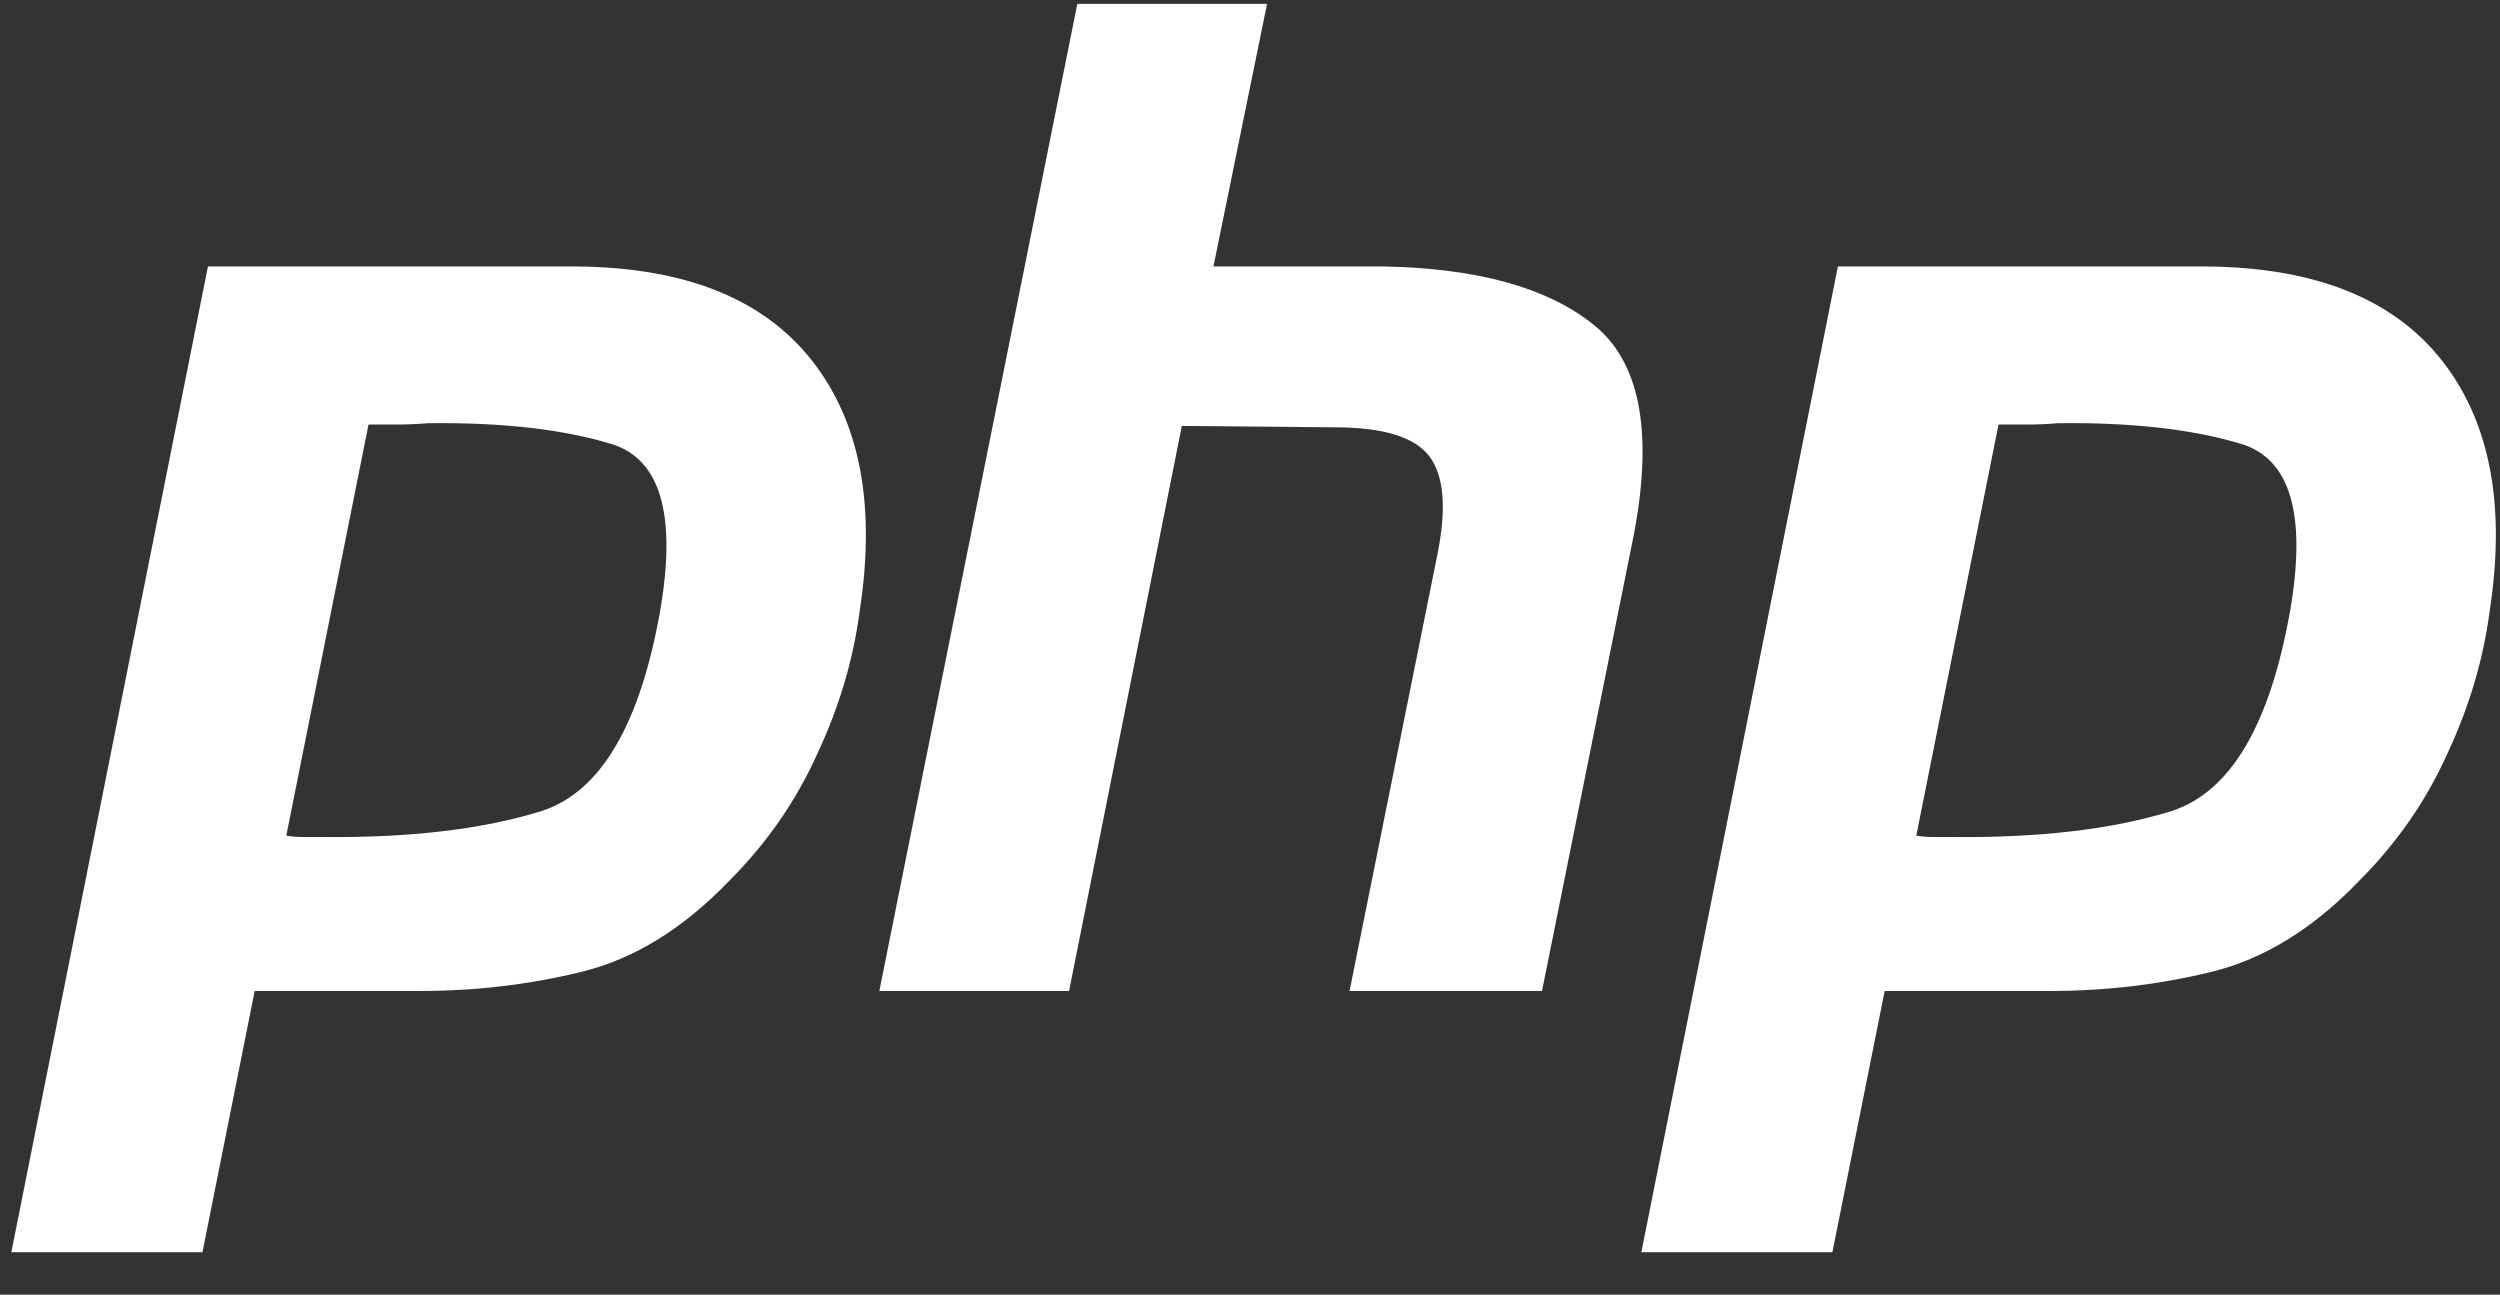
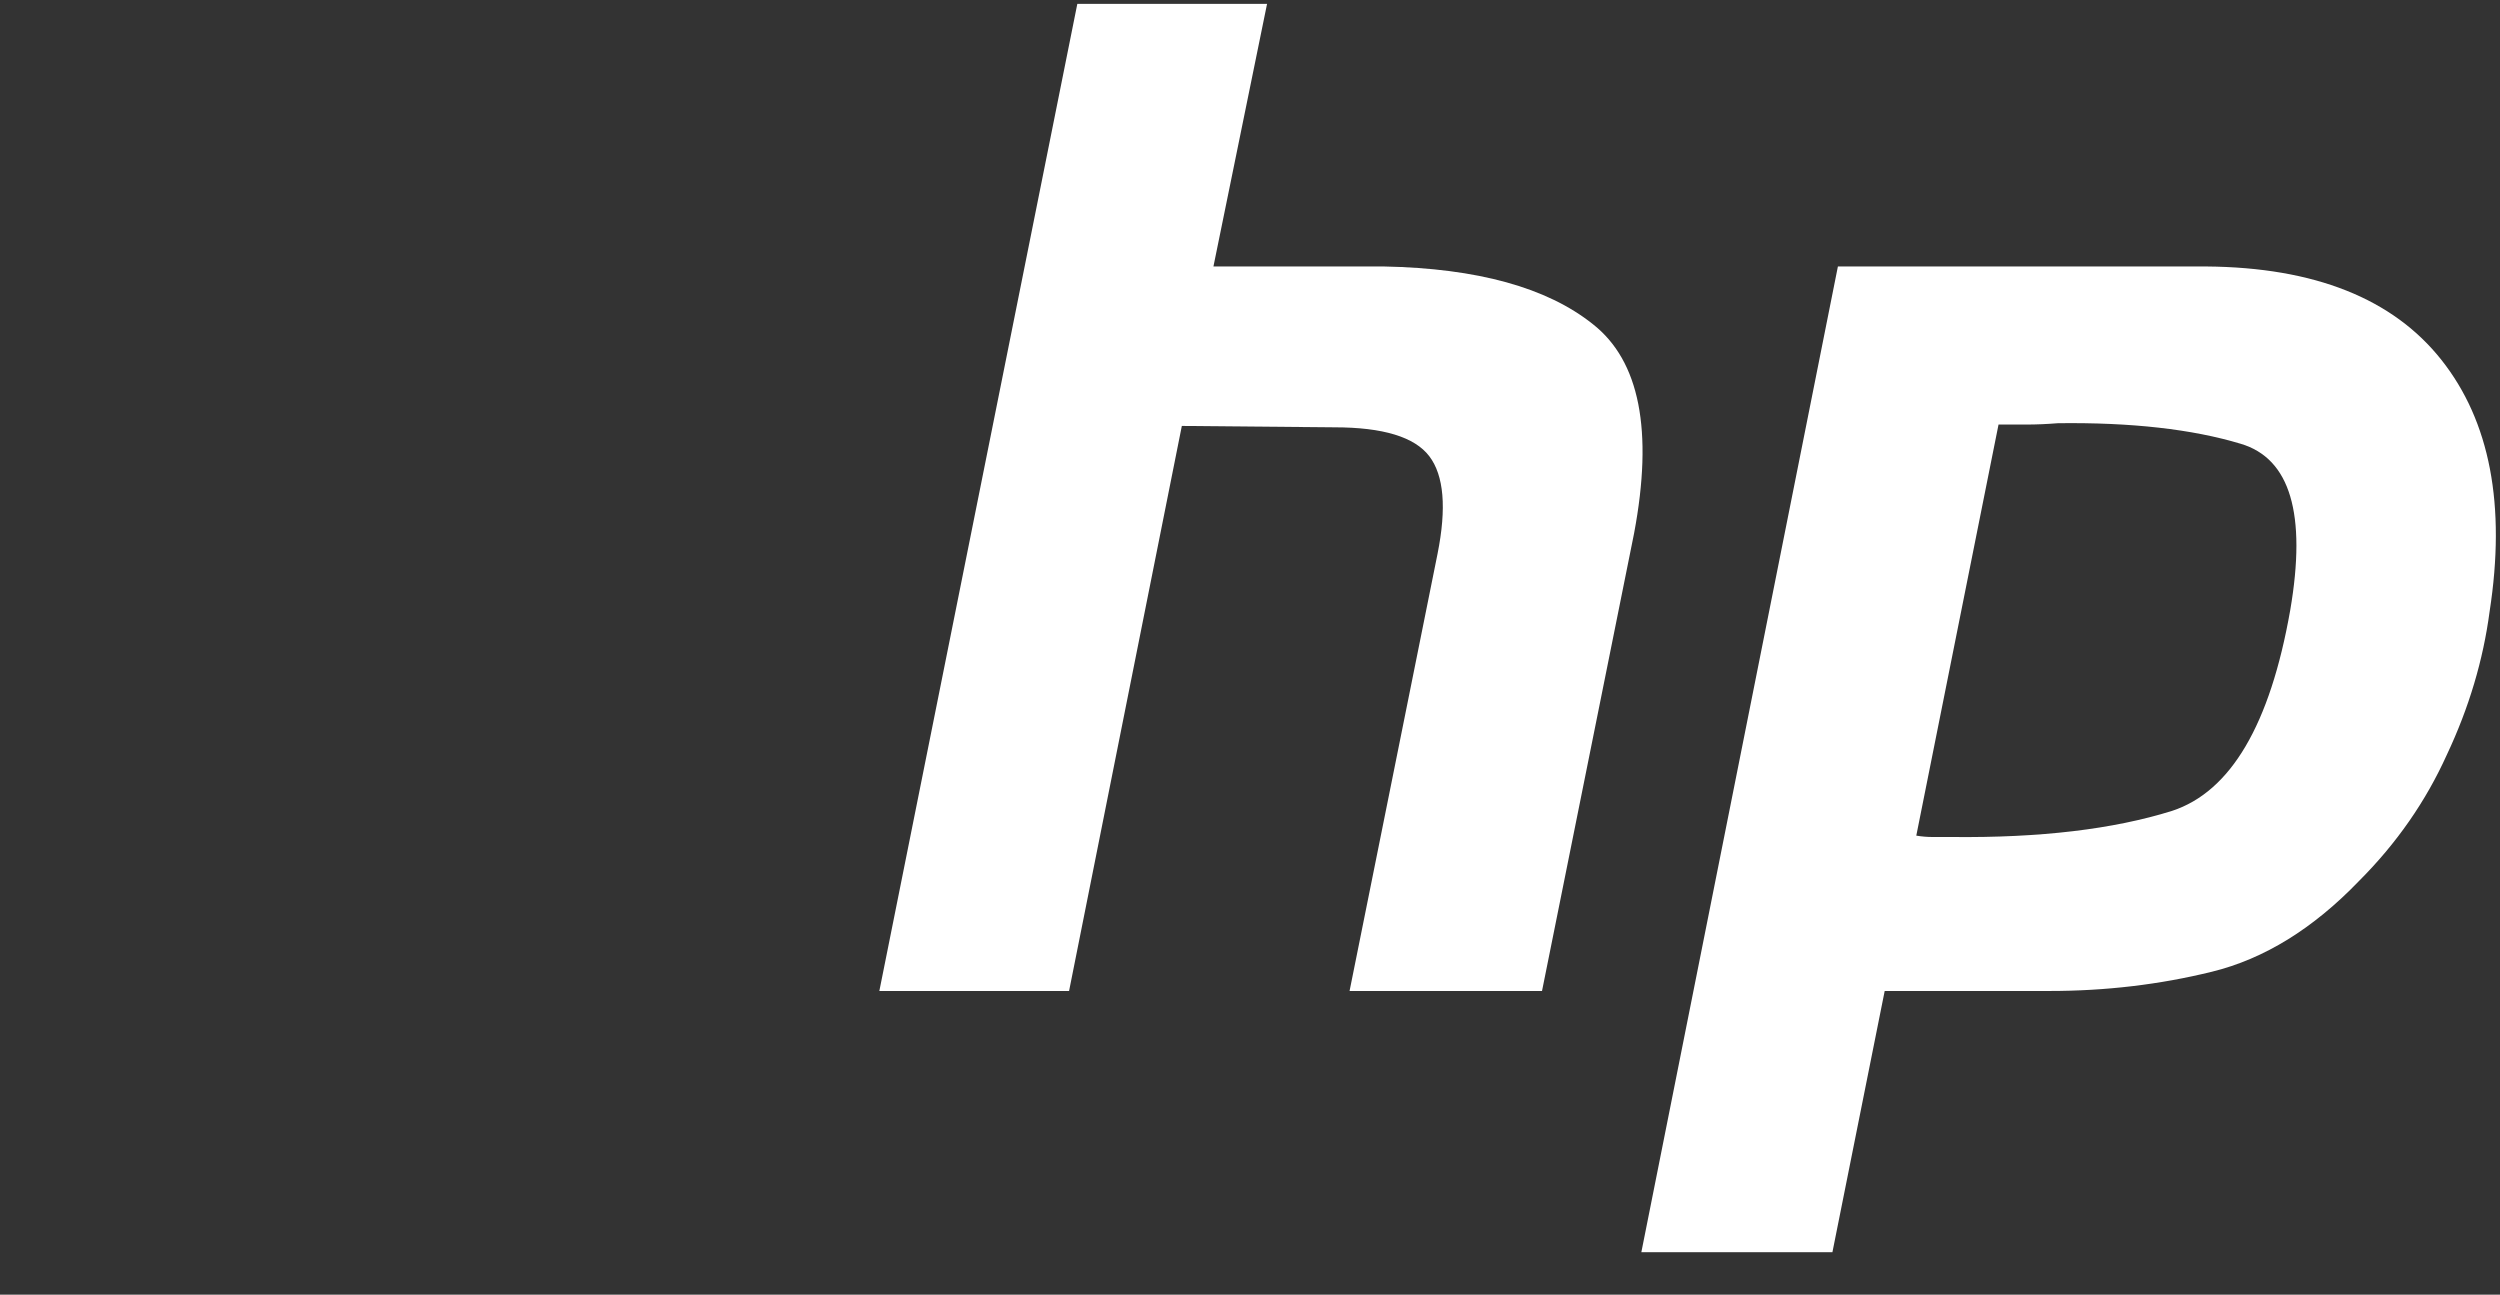
<svg xmlns="http://www.w3.org/2000/svg" width="56" height="29" viewBox="0 0 56 29" fill="none">
  <rect x="0" y="0" width="56" height="29" fill="#333333" stroke="none" />
-   <path d="M4.658 5.969H12.911C15.334 5.989 17.089 6.688 18.177 8.063C19.266 9.438 19.625 11.317 19.255 13.699C19.112 14.787 18.793 15.854 18.3 16.901C17.828 17.948 17.172 18.893 16.33 19.735C15.303 20.802 14.205 21.48 13.034 21.767C11.864 22.055 10.653 22.198 9.4 22.198H5.705L4.535 28.05H0.254L4.658 5.969ZM8.261 9.48L6.413 18.718C6.536 18.739 6.66 18.749 6.783 18.749C6.926 18.749 7.07 18.749 7.214 18.749C9.185 18.77 10.828 18.575 12.141 18.164C13.455 17.733 14.338 16.234 14.79 13.668C15.159 11.512 14.79 10.27 13.681 9.941C12.593 9.613 11.228 9.459 9.585 9.48C9.339 9.5 9.103 9.51 8.877 9.51C8.672 9.51 8.456 9.51 8.23 9.51L8.261 9.48Z" fill="white" />
  <path d="M24.132 0.087H28.382L27.181 5.969H31C33.094 6.01 34.654 6.441 35.681 7.262C36.728 8.084 37.036 9.644 36.604 11.944L34.541 22.199H30.23L32.201 12.405C32.406 11.379 32.344 10.65 32.016 10.219C31.688 9.788 30.979 9.572 29.891 9.572L26.473 9.541L23.947 22.199H19.697L24.132 0.087Z" fill="white" />
  <path d="M41.169 5.969H49.423C51.845 5.989 53.601 6.688 54.689 8.063C55.777 9.438 56.136 11.317 55.767 13.699C55.623 14.787 55.305 15.854 54.812 16.901C54.34 17.948 53.683 18.893 52.841 19.735C51.815 20.802 50.716 21.48 49.546 21.767C48.376 22.055 47.164 22.198 45.912 22.198H42.217L41.046 28.05H36.766L41.169 5.969ZM44.773 9.48L42.925 18.718C43.048 18.739 43.171 18.749 43.294 18.749C43.438 18.749 43.582 18.749 43.726 18.749C45.697 18.77 47.339 18.575 48.653 18.164C49.967 17.733 50.85 16.234 51.301 13.668C51.671 11.512 51.301 10.27 50.193 9.941C49.105 9.613 47.74 9.459 46.097 9.48C45.85 9.5 45.615 9.51 45.389 9.51C45.184 9.51 44.968 9.51 44.742 9.51L44.773 9.48Z" fill="white" />
</svg>